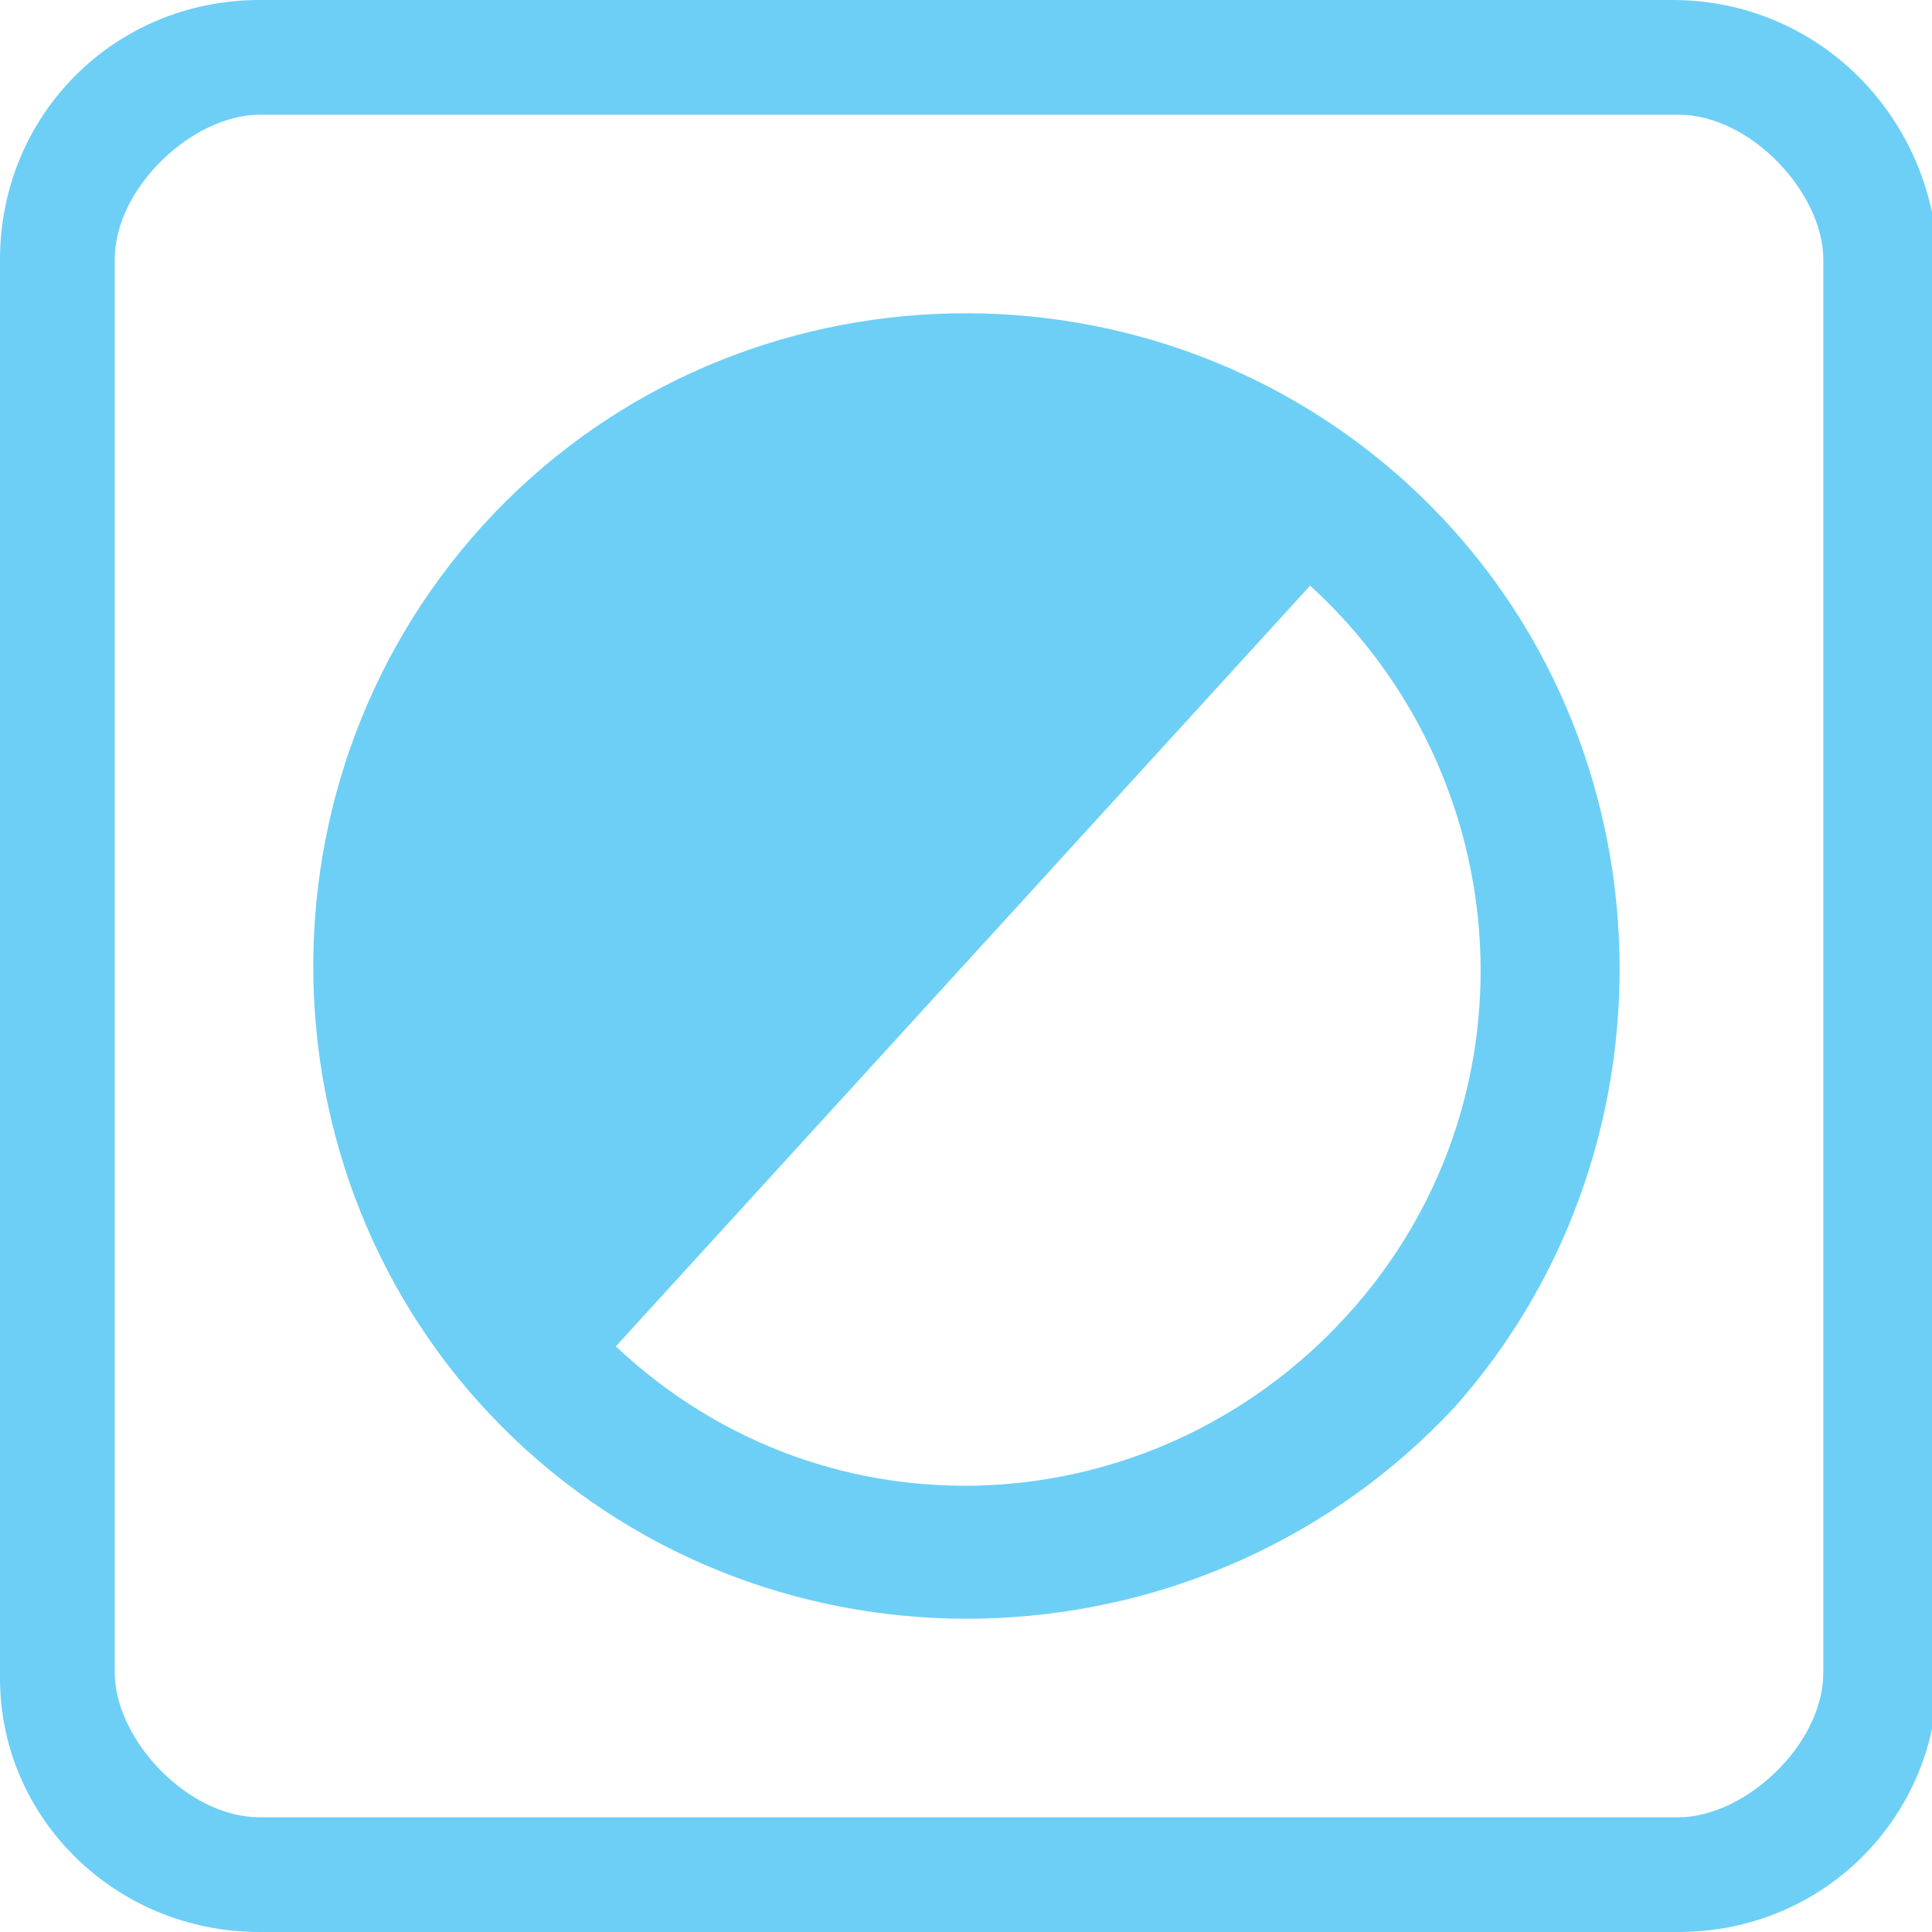
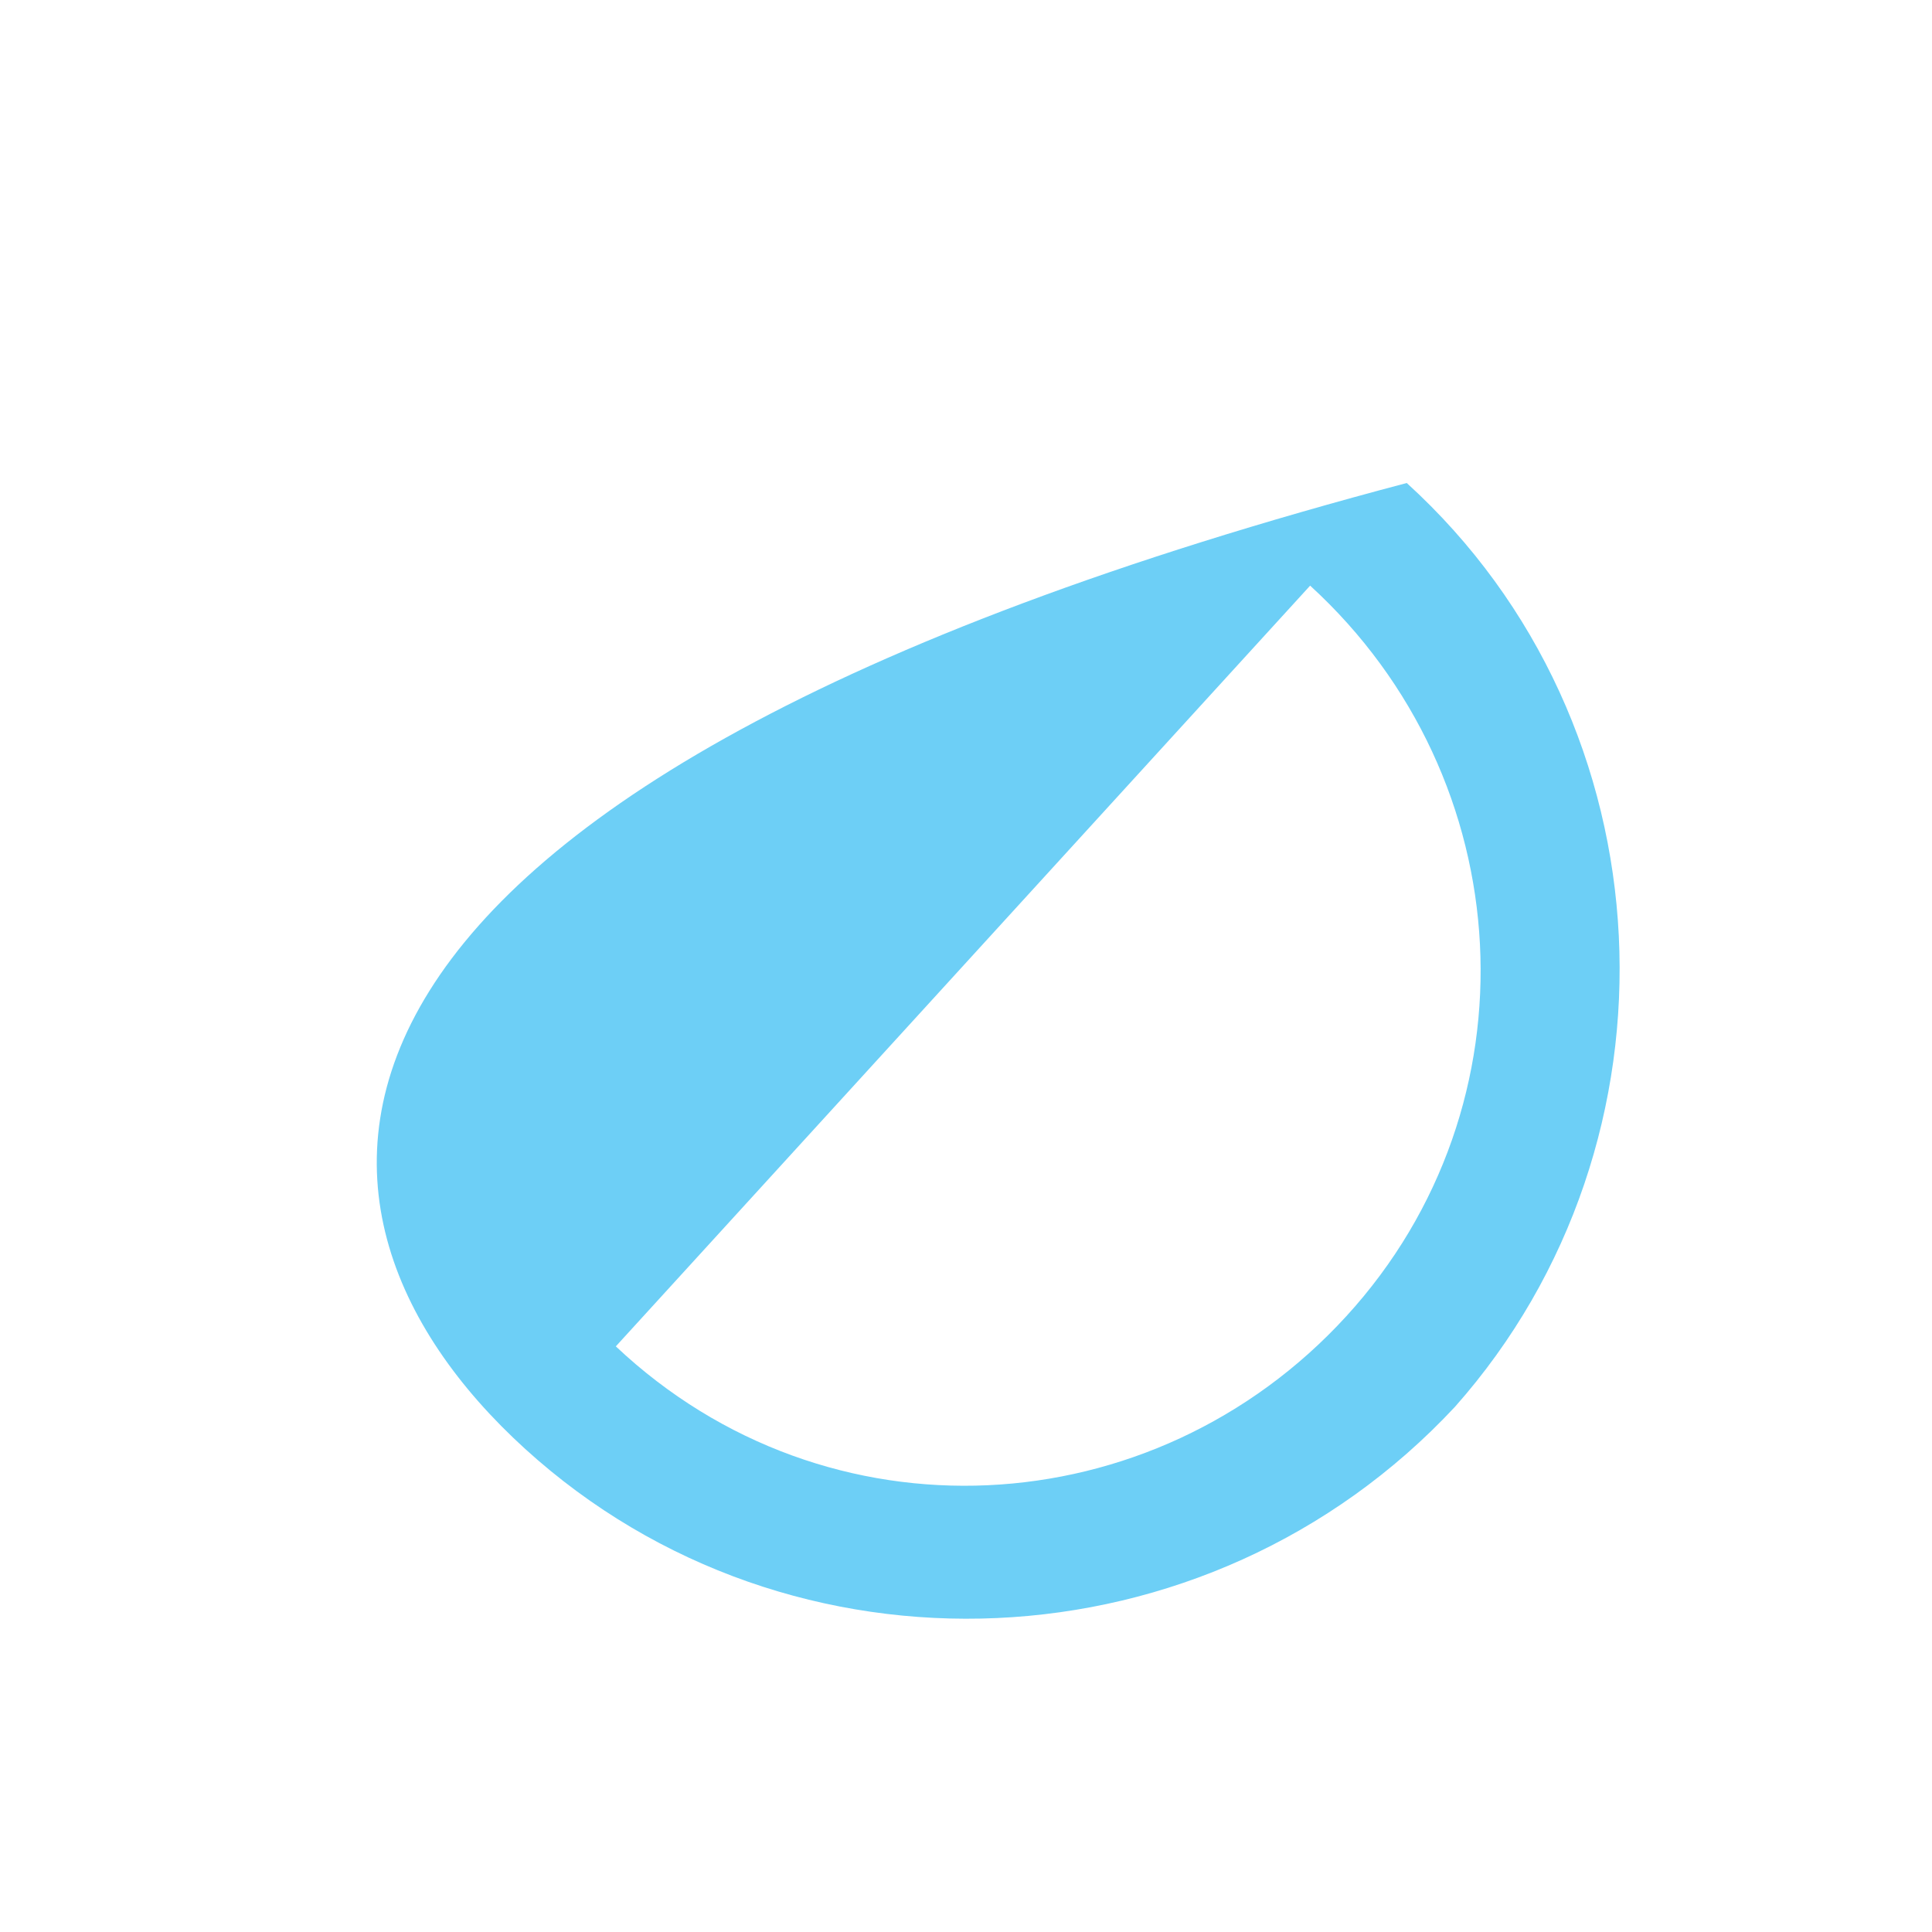
<svg xmlns="http://www.w3.org/2000/svg" version="1.1" id="图层_1" x="0px" y="0px" viewBox="0 0 32 32" style="enable-background:new 0 0 32 32;" xml:space="preserve">
  <style type="text/css">
	.st0{fill:#6DCFF6;}
</style>
  <g>
-     <path class="st0" d="M27.7,0H4.3C1.9,0,0,1.9,0,4.3v23.5C0,30.1,1.9,32,4.3,32h23.5c2.4,0,4.3-1.9,4.3-4.3V4.3   C32,1.9,30.1,0,27.7,0L27.7,0z M30.2,27.7c0,1.2-1.3,2.4-2.4,2.4H4.3c-1.2,0-2.4-1.3-2.4-2.4V4.3c0-1.2,1.3-2.4,2.4-2.4h23.5   c1.2,0,2.4,1.3,2.4,2.4V27.7L30.2,27.7z" />
-     <path class="st0" d="M23.3,8C18.9,4,12,4.3,8,8.7C4,13.1,4.3,20,8.7,24c4.4,4,11.3,3.7,15.4-0.7C28,18.9,27.7,12,23.3,8z    M10.2,22.3L21.7,9.7c3.5,3.2,3.8,8.6,0.6,12.1C19.1,25.3,13.7,25.6,10.2,22.3z" />
+     <path class="st0" d="M23.3,8C4,13.1,4.3,20,8.7,24c4.4,4,11.3,3.7,15.4-0.7C28,18.9,27.7,12,23.3,8z    M10.2,22.3L21.7,9.7c3.5,3.2,3.8,8.6,0.6,12.1C19.1,25.3,13.7,25.6,10.2,22.3z" />
  </g>
</svg>